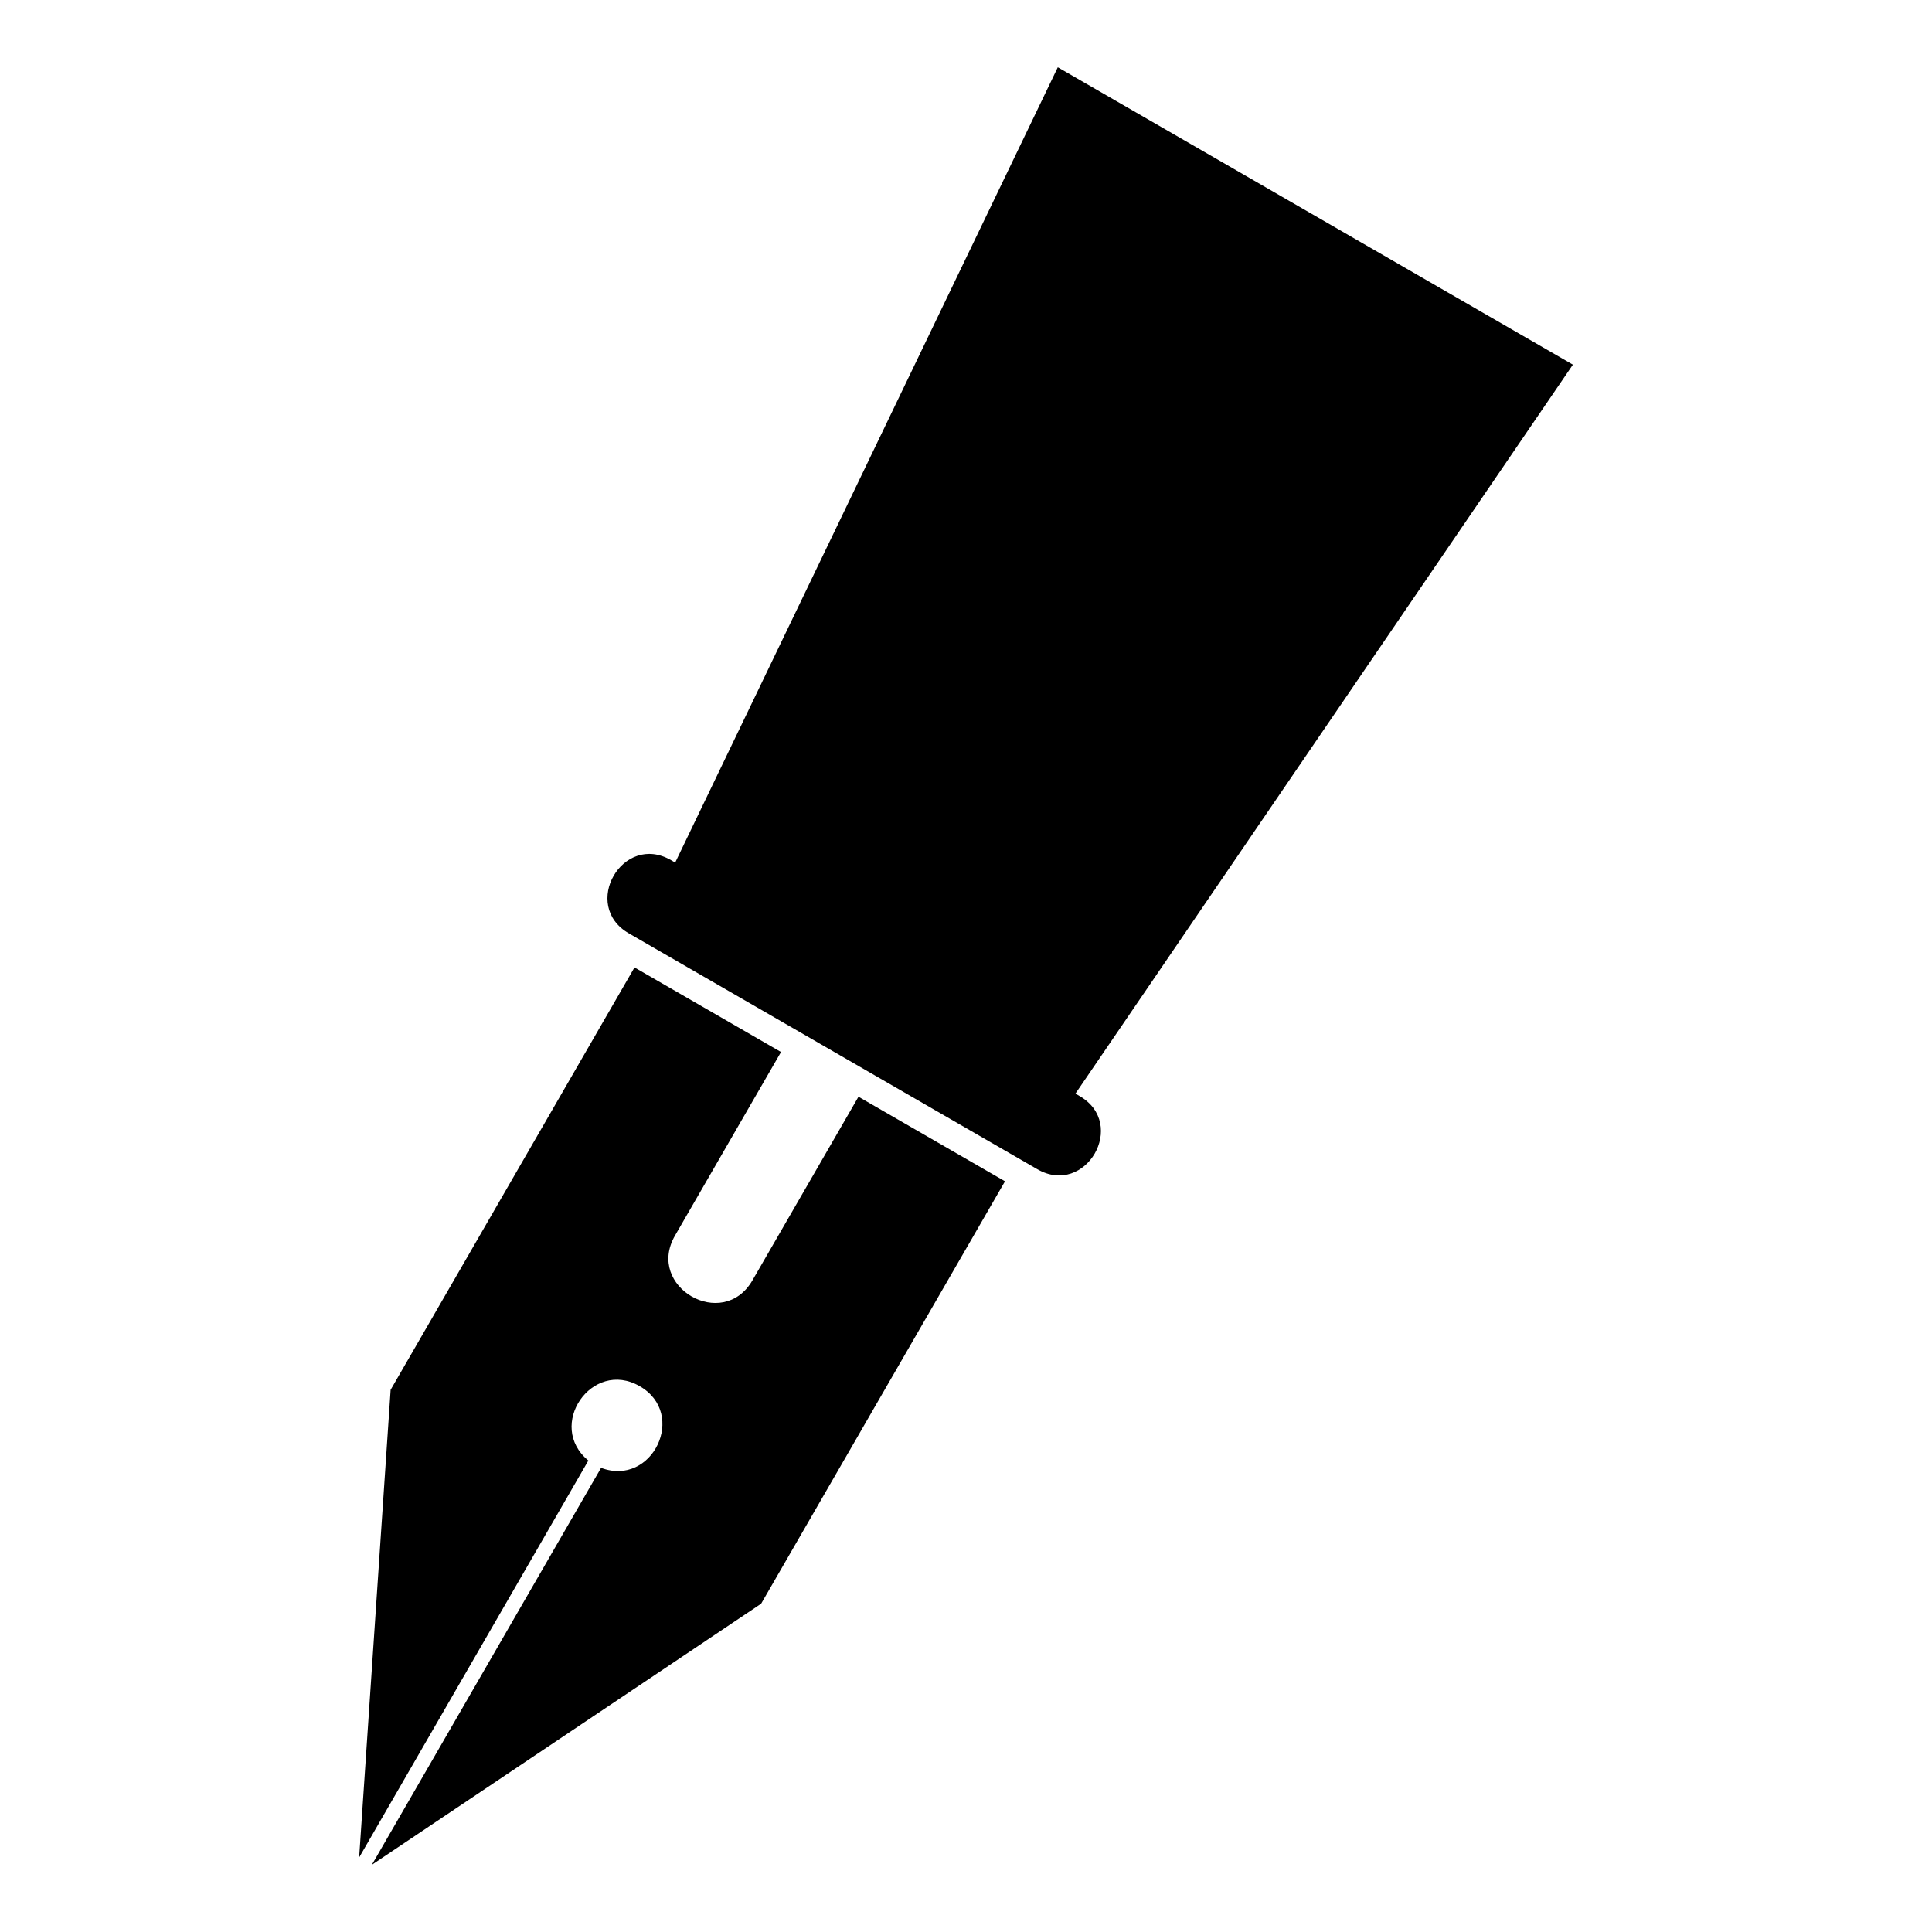
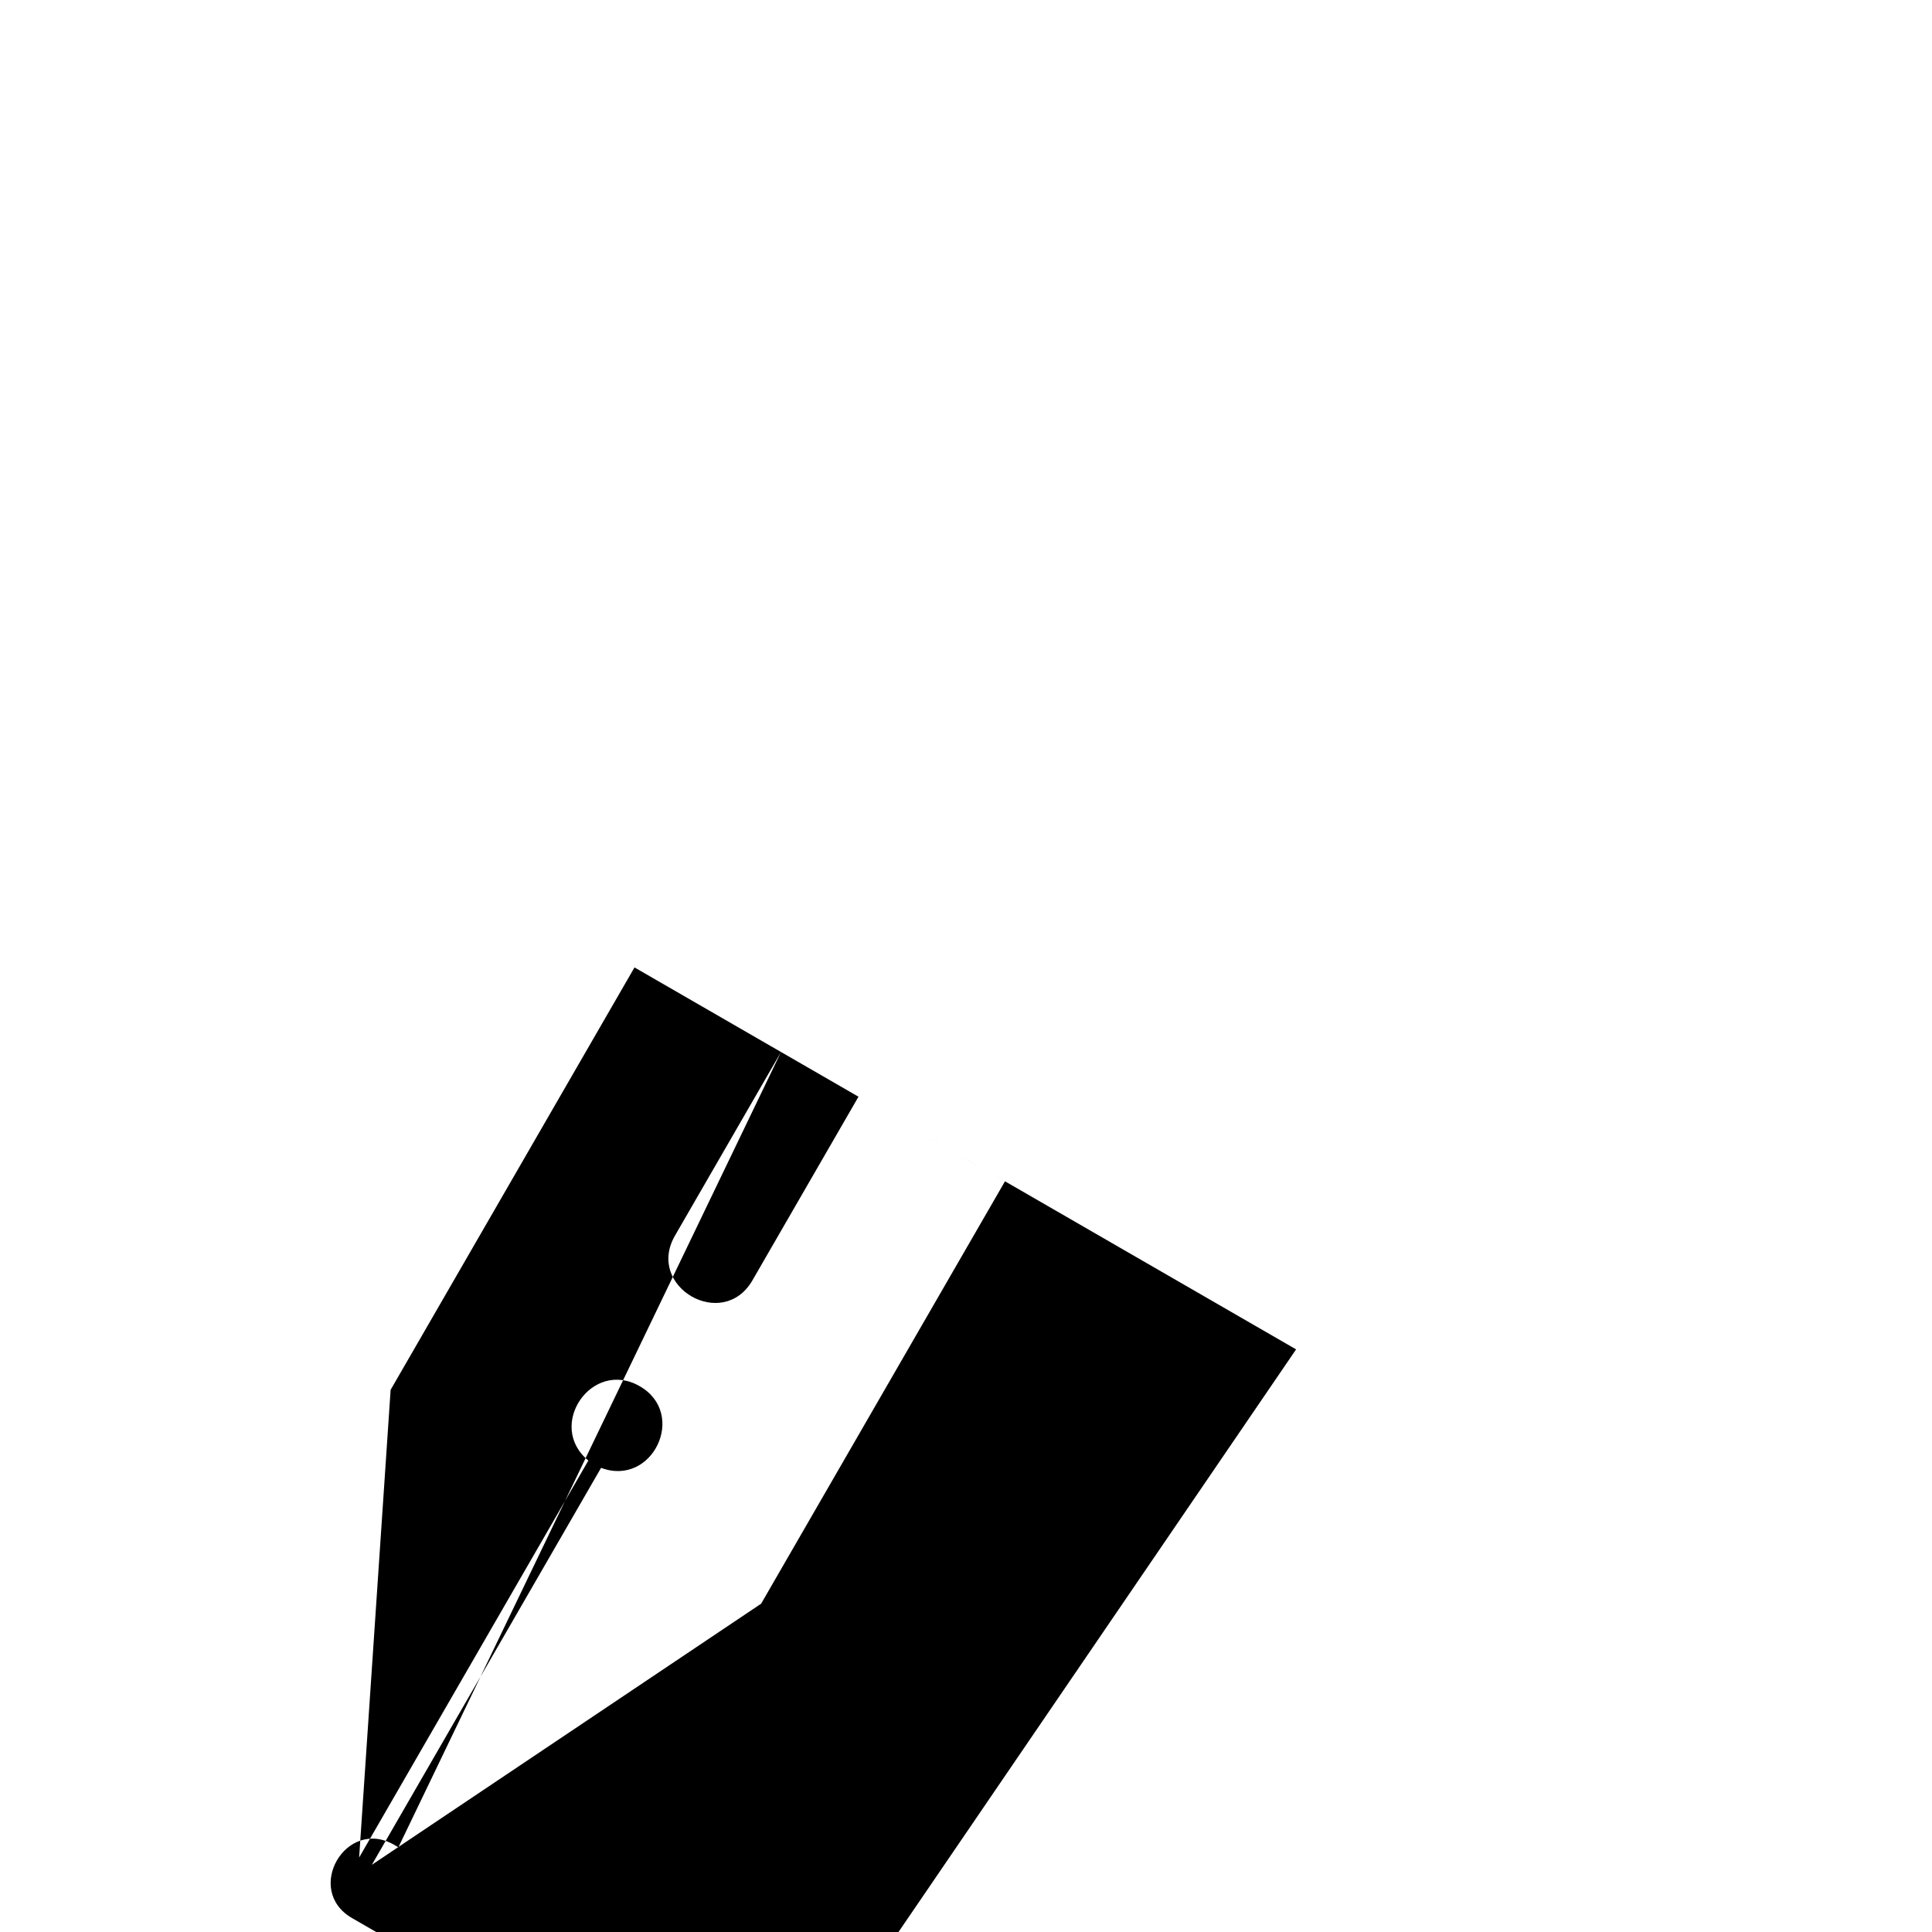
<svg xmlns="http://www.w3.org/2000/svg" fill="#000000" width="800px" height="800px" version="1.1" viewBox="144 144 512 512">
-   <path d="m350.98 422.79-28.098 48.652c-7.844 13.574 12.68 25.438 20.527 11.852l28.098-48.652 38.828 22.414-64.629 111.94-103.16 69.195 60.746-105.2c13.602 5.152 22.945-14.312 10.246-21.629-12.695-7.332-24.879 10.488-13.617 19.695l-60.746 105.2 8.344-123.94 64.629-111.94 38.828 22.414zm73.352-260.96c45.508 26.27 91.004 52.539 136.5 78.809l-131.83 193.18 1.09 0.637c12.832 7.406 1.617 26.797-11.199 19.391-36.078-20.828-72.172-41.672-108.25-62.5-12.816-7.406-1.633-26.812 11.199-19.391l1.09 0.637 101.39-210.75z" fill-rule="evenodd" />
+   <path d="m350.98 422.79-28.098 48.652c-7.844 13.574 12.68 25.438 20.527 11.852l28.098-48.652 38.828 22.414-64.629 111.94-103.16 69.195 60.746-105.2c13.602 5.152 22.945-14.312 10.246-21.629-12.695-7.332-24.879 10.488-13.617 19.695l-60.746 105.2 8.344-123.94 64.629-111.94 38.828 22.414zc45.508 26.27 91.004 52.539 136.5 78.809l-131.83 193.18 1.09 0.637c12.832 7.406 1.617 26.797-11.199 19.391-36.078-20.828-72.172-41.672-108.25-62.5-12.816-7.406-1.633-26.812 11.199-19.391l1.09 0.637 101.39-210.75z" fill-rule="evenodd" />
</svg>